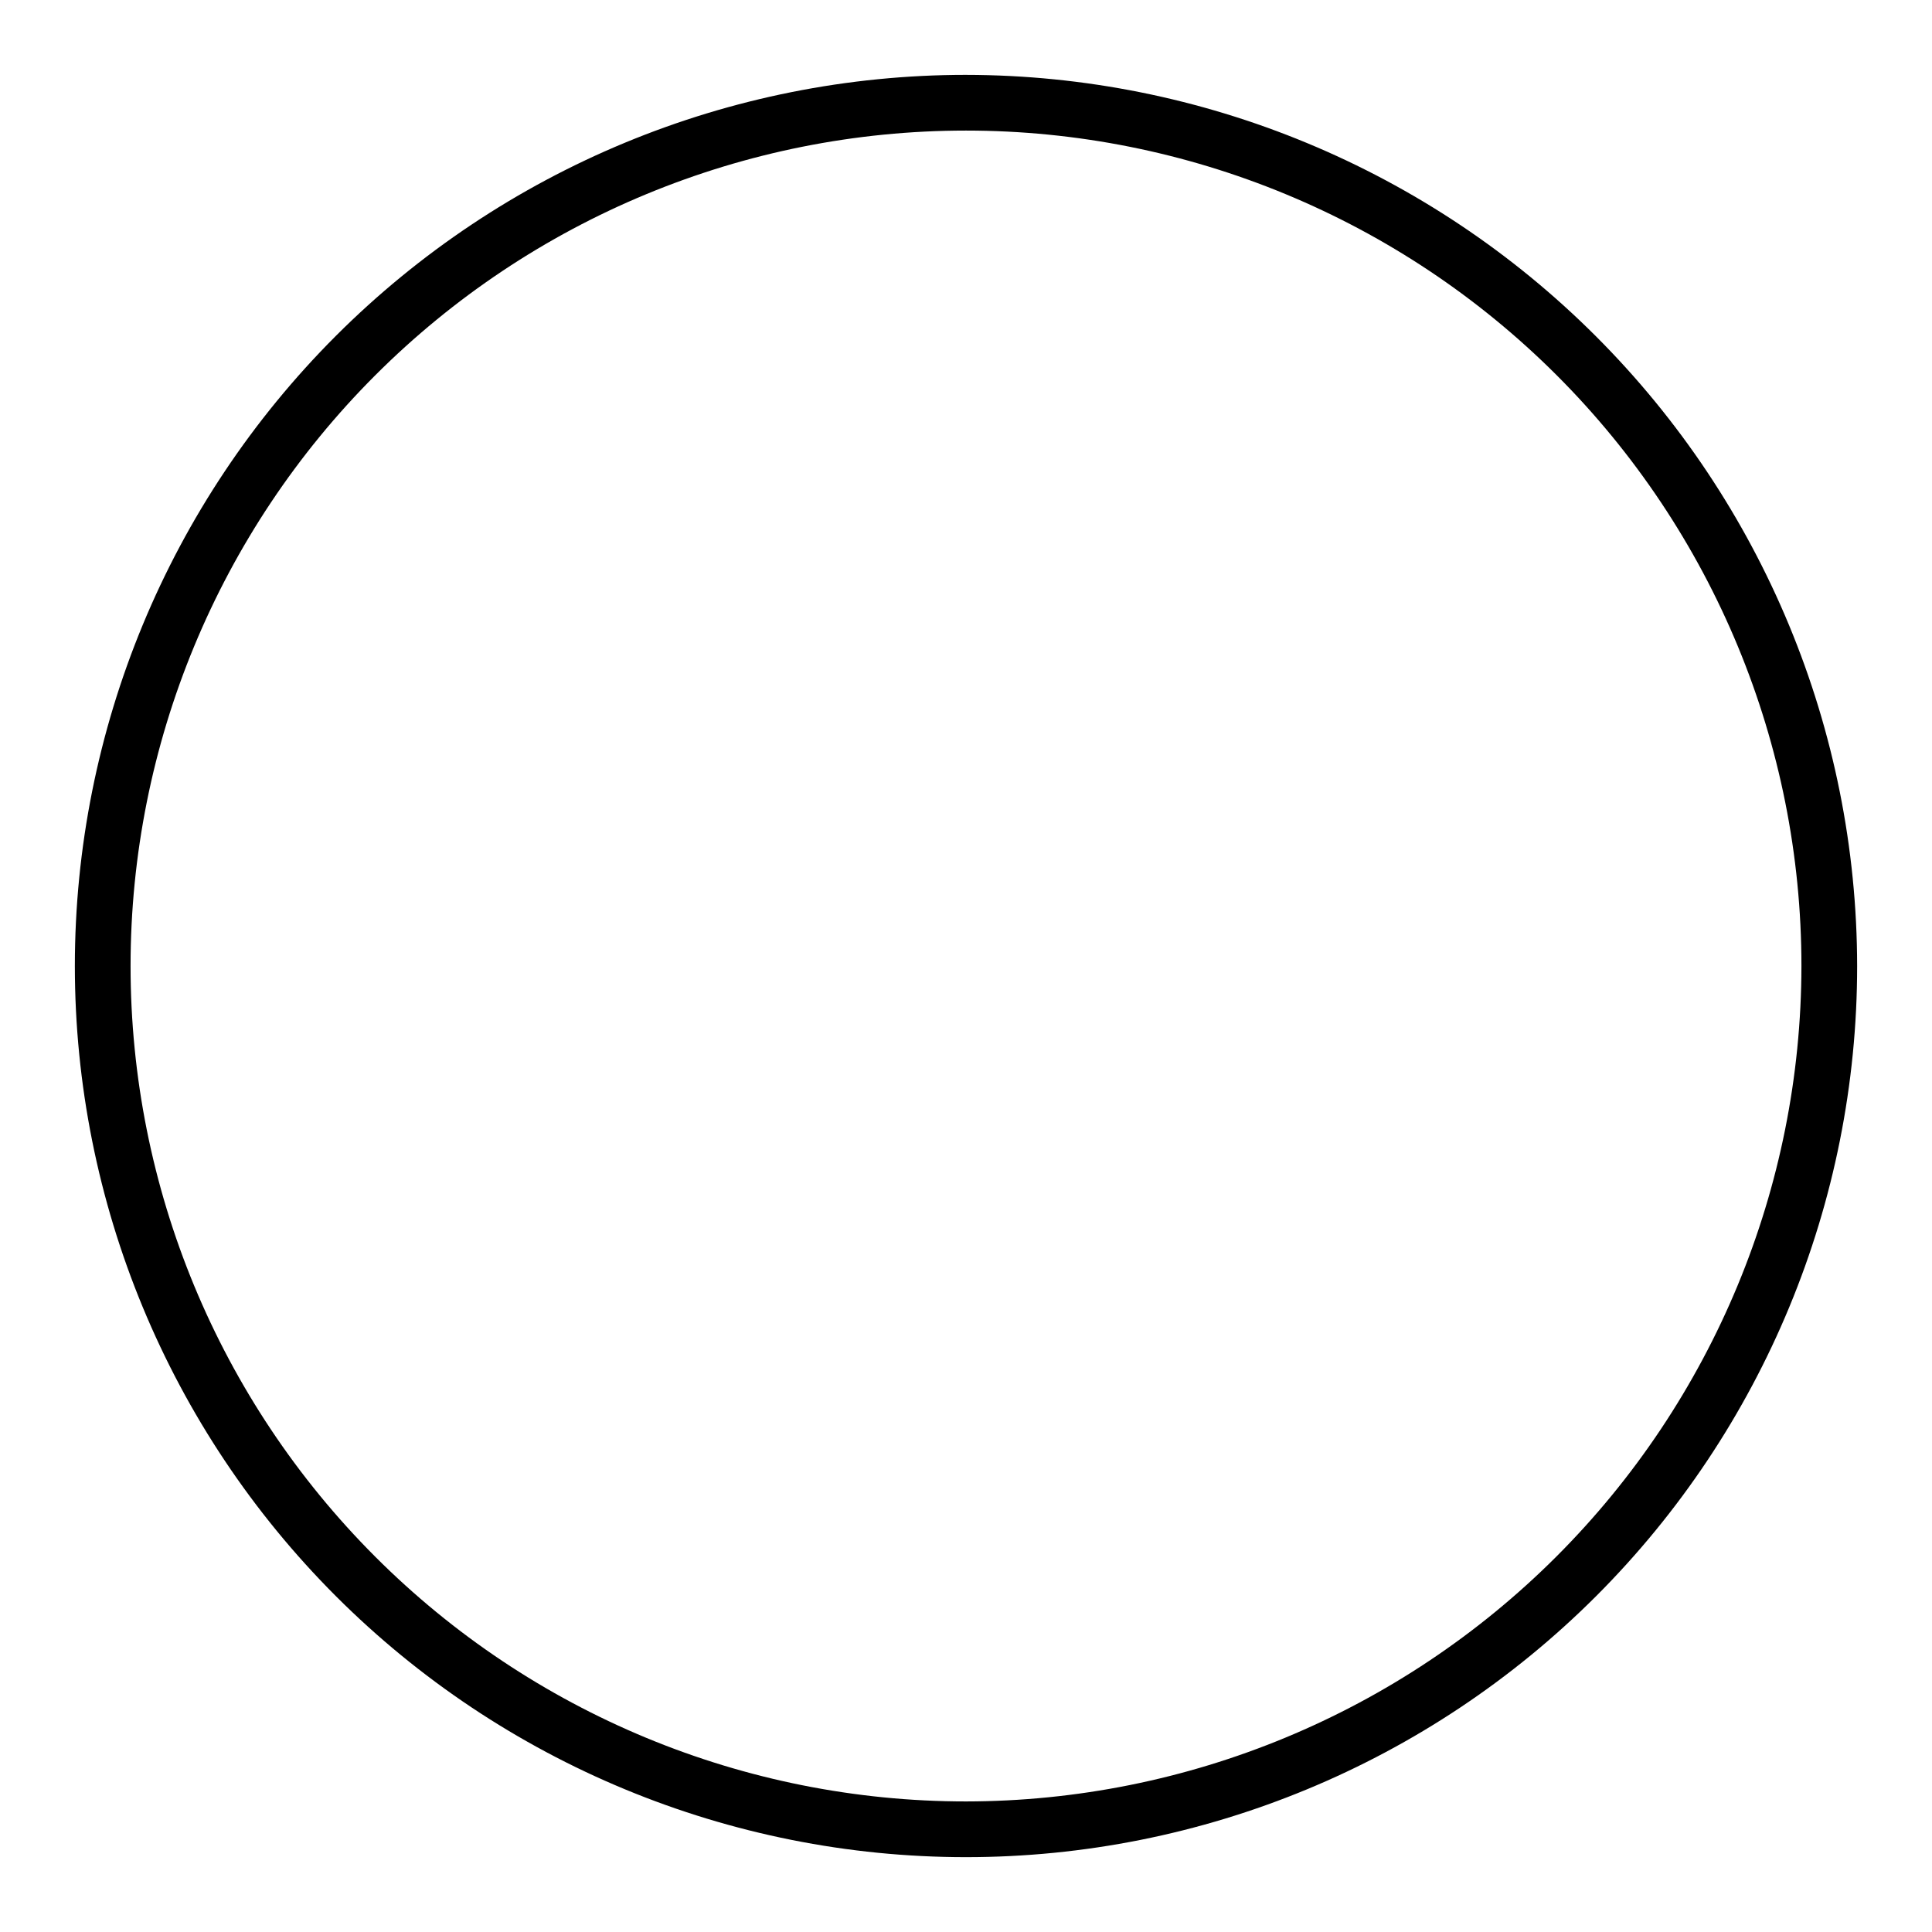
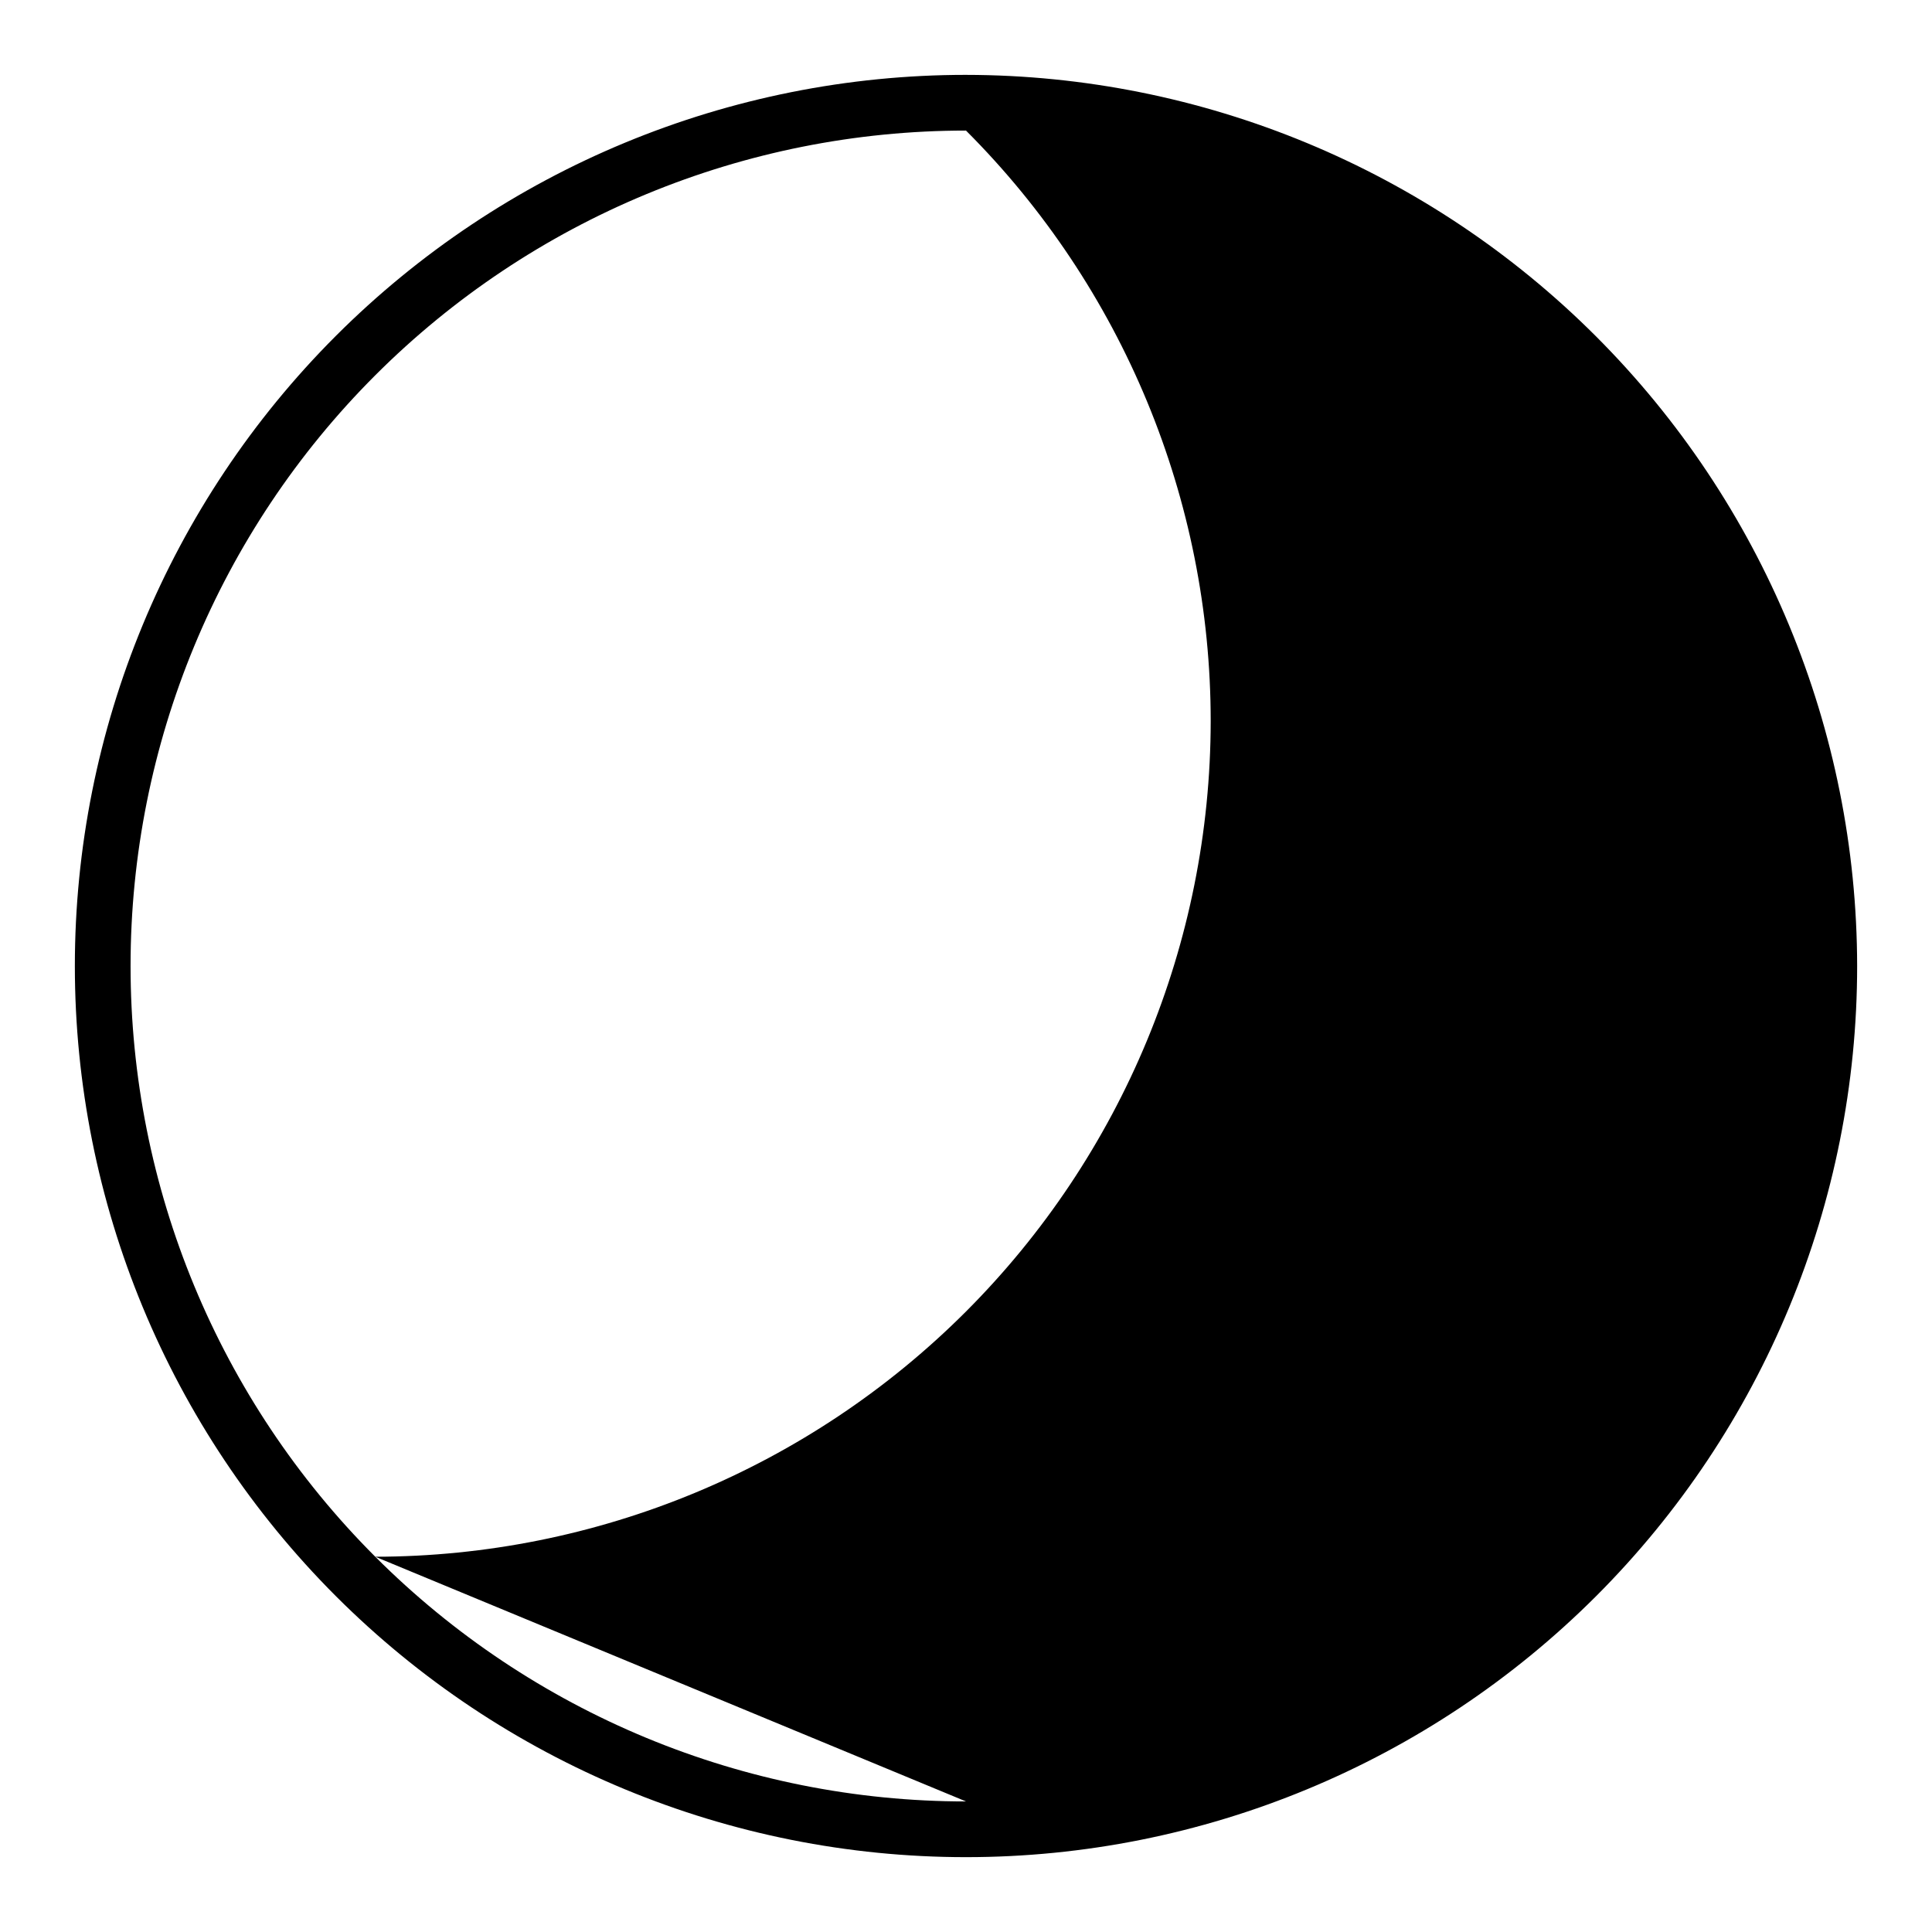
<svg xmlns="http://www.w3.org/2000/svg" fill="#000000" width="800px" height="800px" version="1.1" viewBox="144 144 512 512">
-   <path d="m400 163.84c-62.637 0-122.7 24.883-166.99 69.172-44.289 44.289-69.172 104.36-69.172 166.99 0 62.633 24.883 122.7 69.172 166.99 44.289 44.289 104.36 69.172 166.99 69.172 62.633 0 122.7-24.883 166.99-69.172 44.289-44.289 69.172-104.36 69.172-166.99-0.074-62.613-24.977-122.64-69.25-166.91-44.273-44.273-104.3-69.176-166.91-69.25zm0 457.56c-58.719 0-115.04-23.324-156.55-64.848-41.52-41.52-64.848-97.832-64.848-156.55s23.328-115.04 64.848-156.55c41.52-41.52 97.836-64.848 156.55-64.848s115.03 23.328 156.55 64.848c41.523 41.52 64.848 97.836 64.848 156.55-0.066 58.695-23.414 114.97-64.918 156.48-41.508 41.504-97.785 64.852-156.48 64.918z" />
+   <path d="m400 163.84c-62.637 0-122.7 24.883-166.99 69.172-44.289 44.289-69.172 104.36-69.172 166.99 0 62.633 24.883 122.7 69.172 166.99 44.289 44.289 104.36 69.172 166.99 69.172 62.633 0 122.7-24.883 166.99-69.172 44.289-44.289 69.172-104.36 69.172-166.99-0.074-62.613-24.977-122.64-69.25-166.91-44.273-44.273-104.3-69.176-166.91-69.25zm0 457.56c-58.719 0-115.04-23.324-156.55-64.848-41.52-41.52-64.848-97.832-64.848-156.55s23.328-115.04 64.848-156.55c41.52-41.52 97.836-64.848 156.55-64.848c41.523 41.52 64.848 97.836 64.848 156.55-0.066 58.695-23.414 114.97-64.918 156.48-41.508 41.504-97.785 64.852-156.48 64.918z" />
</svg>